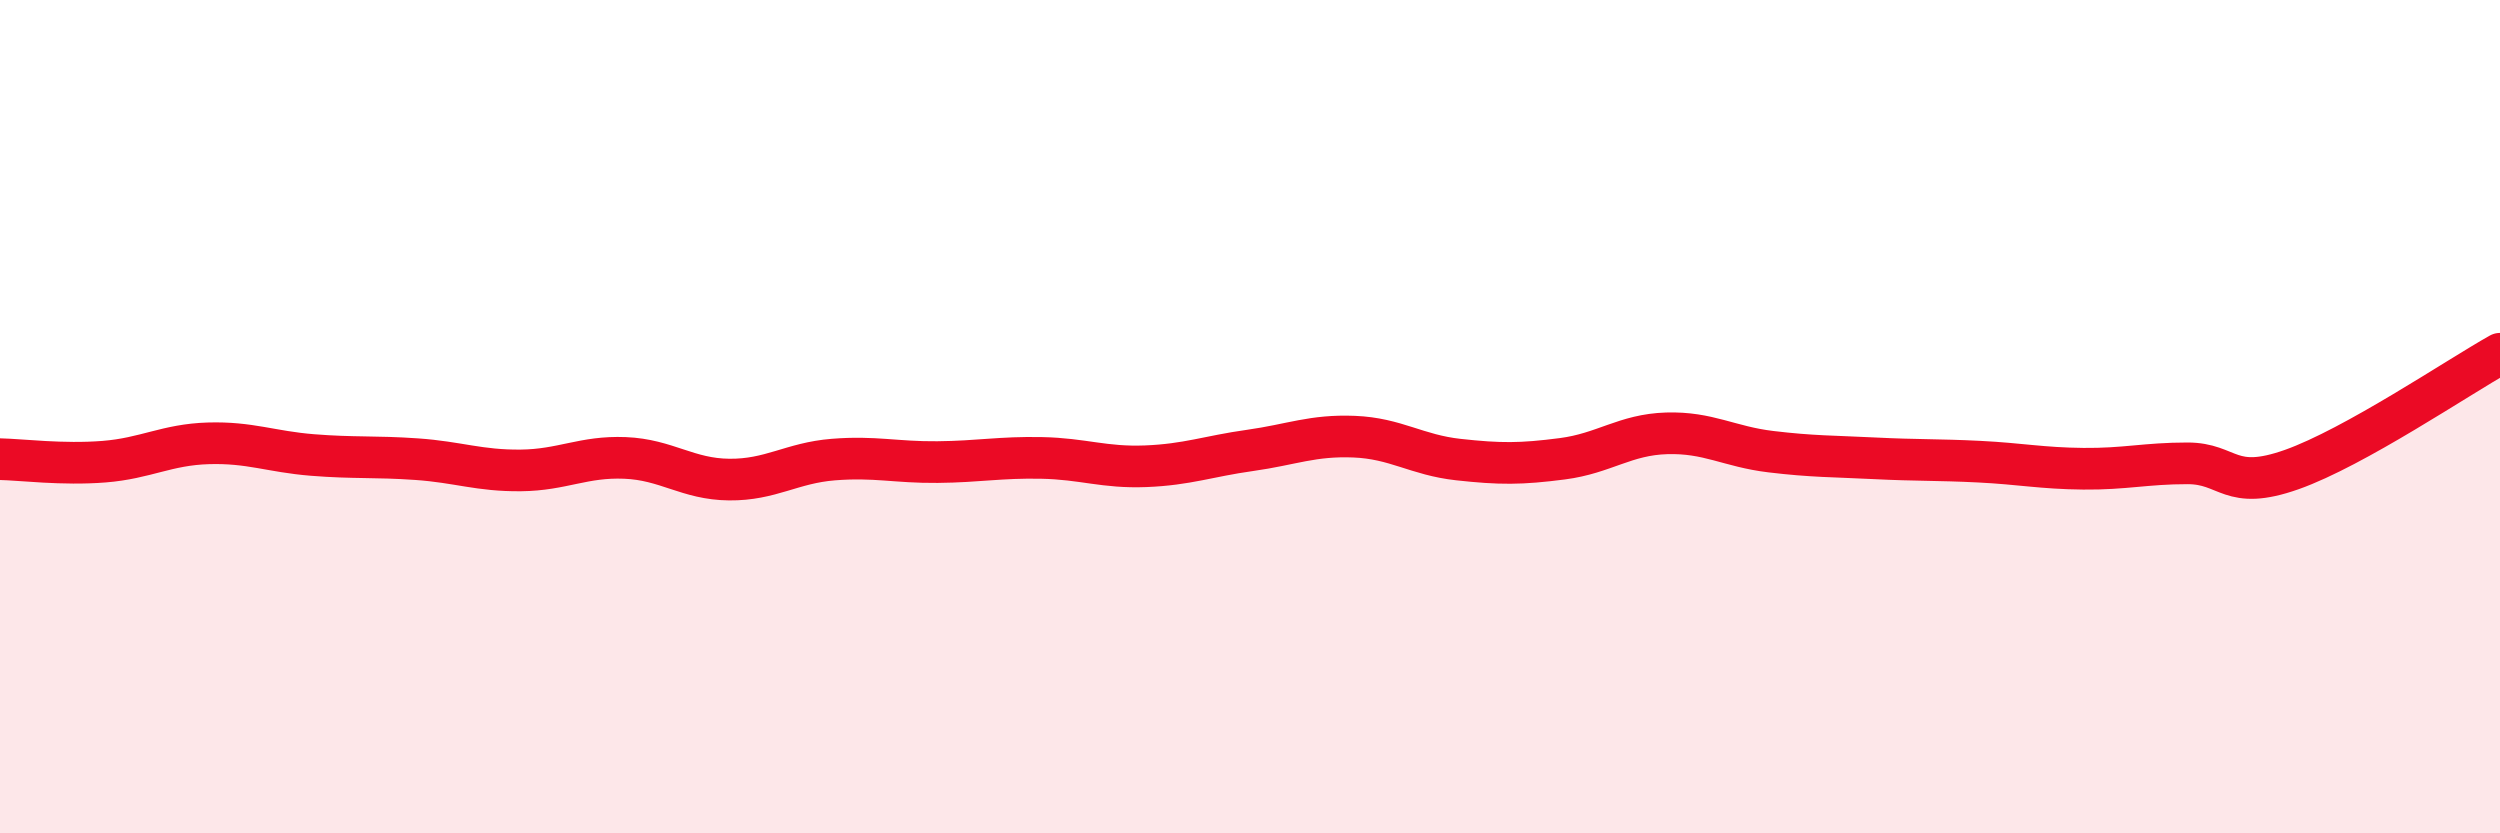
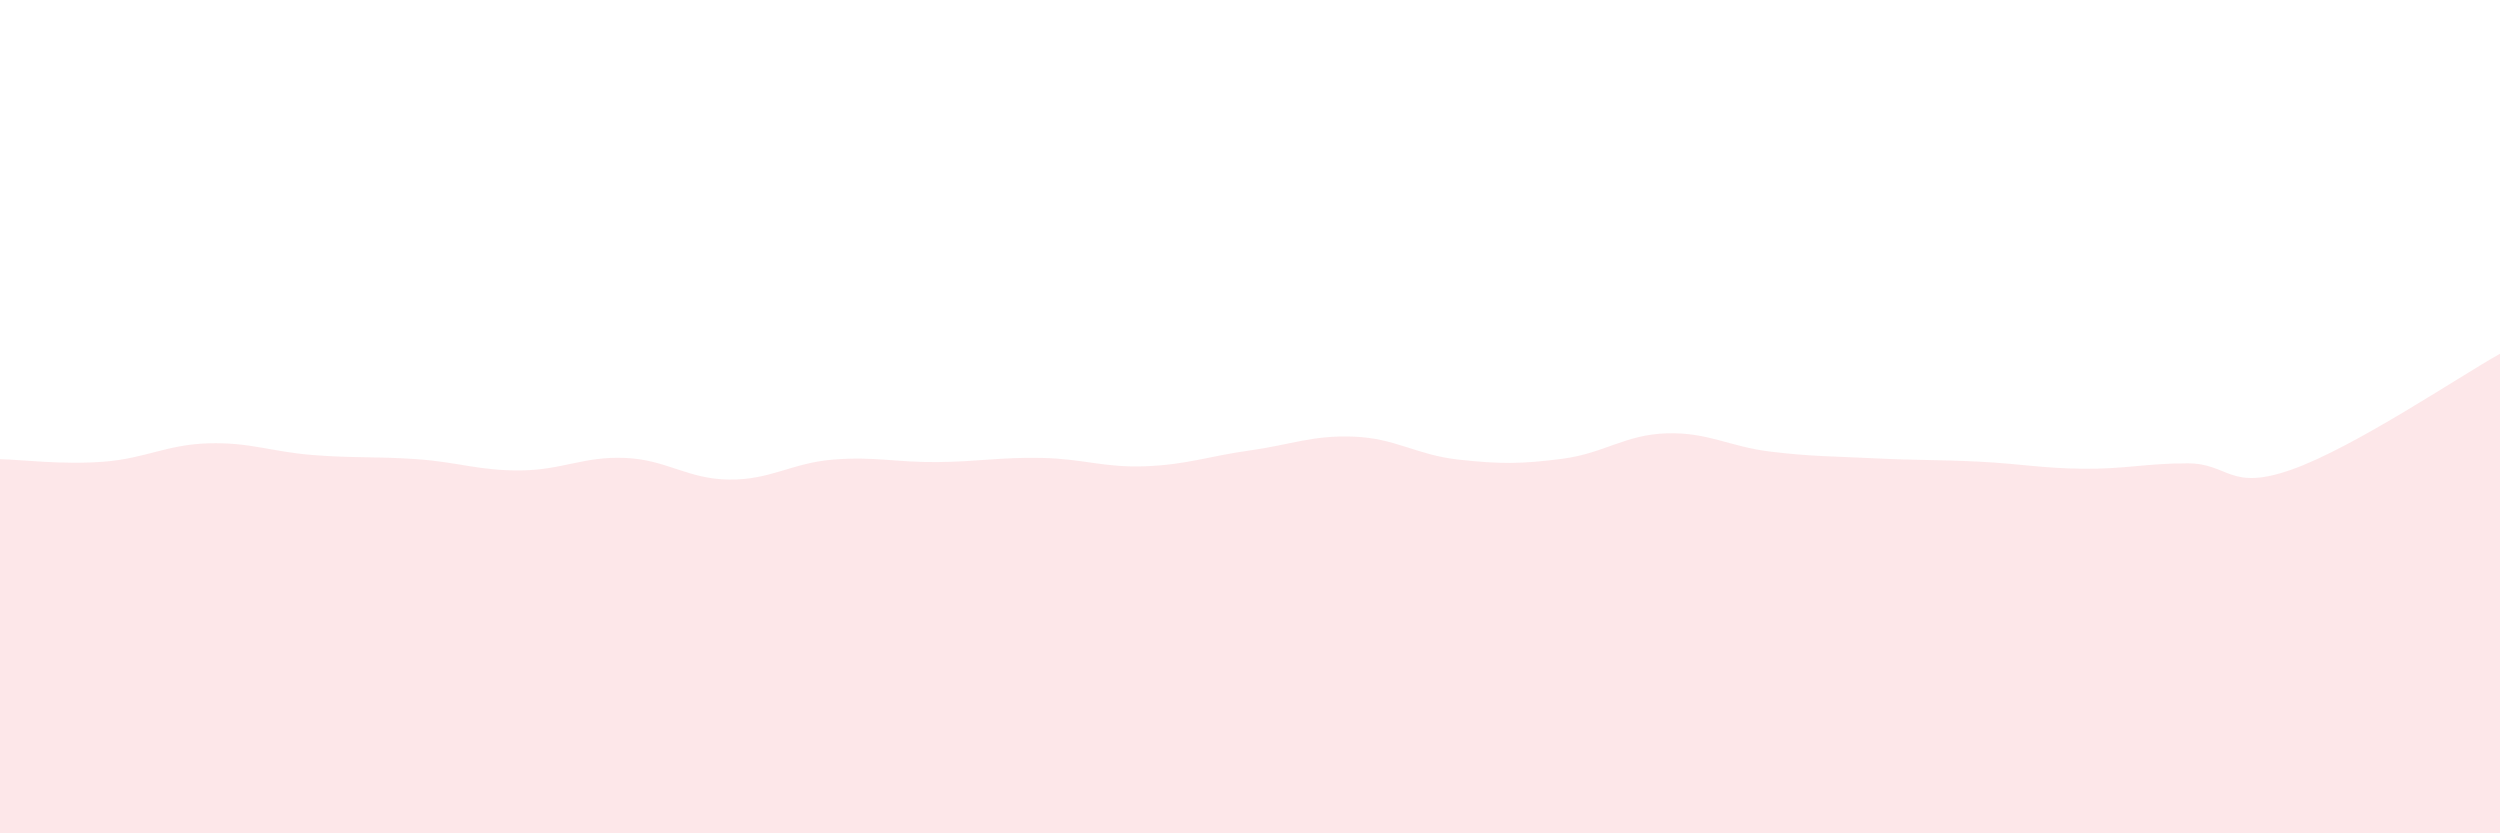
<svg xmlns="http://www.w3.org/2000/svg" width="60" height="20" viewBox="0 0 60 20">
  <path d="M 0,11.02 C 0.5,11.03 1.5,11.16 2.5,11.08 C 3.5,11 4,10.67 5,10.64 C 6,10.61 6.5,10.84 7.5,10.92 C 8.5,11 9,10.95 10,11.02 C 11,11.09 11.5,11.3 12.5,11.29 C 13.5,11.28 14,10.95 15,10.99 C 16,11.03 16.5,11.5 17.5,11.51 C 18.5,11.52 19,11.11 20,11.03 C 21,10.95 21.5,11.1 22.5,11.09 C 23.5,11.08 24,10.97 25,10.99 C 26,11.01 26.5,11.23 27.5,11.19 C 28.5,11.15 29,10.95 30,10.81 C 31,10.67 31.5,10.44 32.5,10.48 C 33.5,10.52 34,10.92 35,11.03 C 36,11.14 36.5,11.14 37.5,11.01 C 38.5,10.88 39,10.43 40,10.4 C 41,10.37 41.5,10.72 42.5,10.84 C 43.5,10.96 44,10.95 45,11 C 46,11.05 46.5,11.03 47.5,11.08 C 48.5,11.13 49,11.24 50,11.25 C 51,11.26 51.5,11.12 52.5,11.12 C 53.5,11.12 53.5,11.8 55,11.27 C 56.5,10.74 59,9.05 60,8.49L60 20L0 20Z" fill="#EB0A25" opacity="0.1" stroke-linecap="round" stroke-linejoin="round" />
-   <path d="M 0,11.02 C 0.5,11.03 1.5,11.16 2.5,11.08 C 3.5,11 4,10.67 5,10.64 C 6,10.61 6.5,10.84 7.5,10.92 C 8.5,11 9,10.95 10,11.02 C 11,11.09 11.5,11.3 12.5,11.29 C 13.5,11.28 14,10.95 15,10.99 C 16,11.03 16.5,11.5 17.5,11.51 C 18.5,11.52 19,11.11 20,11.03 C 21,10.95 21.5,11.1 22.5,11.09 C 23.5,11.08 24,10.97 25,10.99 C 26,11.01 26.5,11.23 27.5,11.19 C 28.5,11.15 29,10.95 30,10.81 C 31,10.67 31.5,10.44 32.5,10.48 C 33.5,10.52 34,10.92 35,11.03 C 36,11.14 36.5,11.14 37.5,11.01 C 38.5,10.88 39,10.43 40,10.4 C 41,10.37 41.5,10.72 42.5,10.84 C 43.5,10.96 44,10.95 45,11 C 46,11.05 46.5,11.03 47.5,11.08 C 48.5,11.13 49,11.24 50,11.25 C 51,11.26 51.5,11.12 52.5,11.12 C 53.5,11.12 53.5,11.8 55,11.27 C 56.5,10.74 59,9.05 60,8.49" stroke="#EB0A25" stroke-width="1" fill="none" stroke-linecap="round" stroke-linejoin="round" />
</svg>